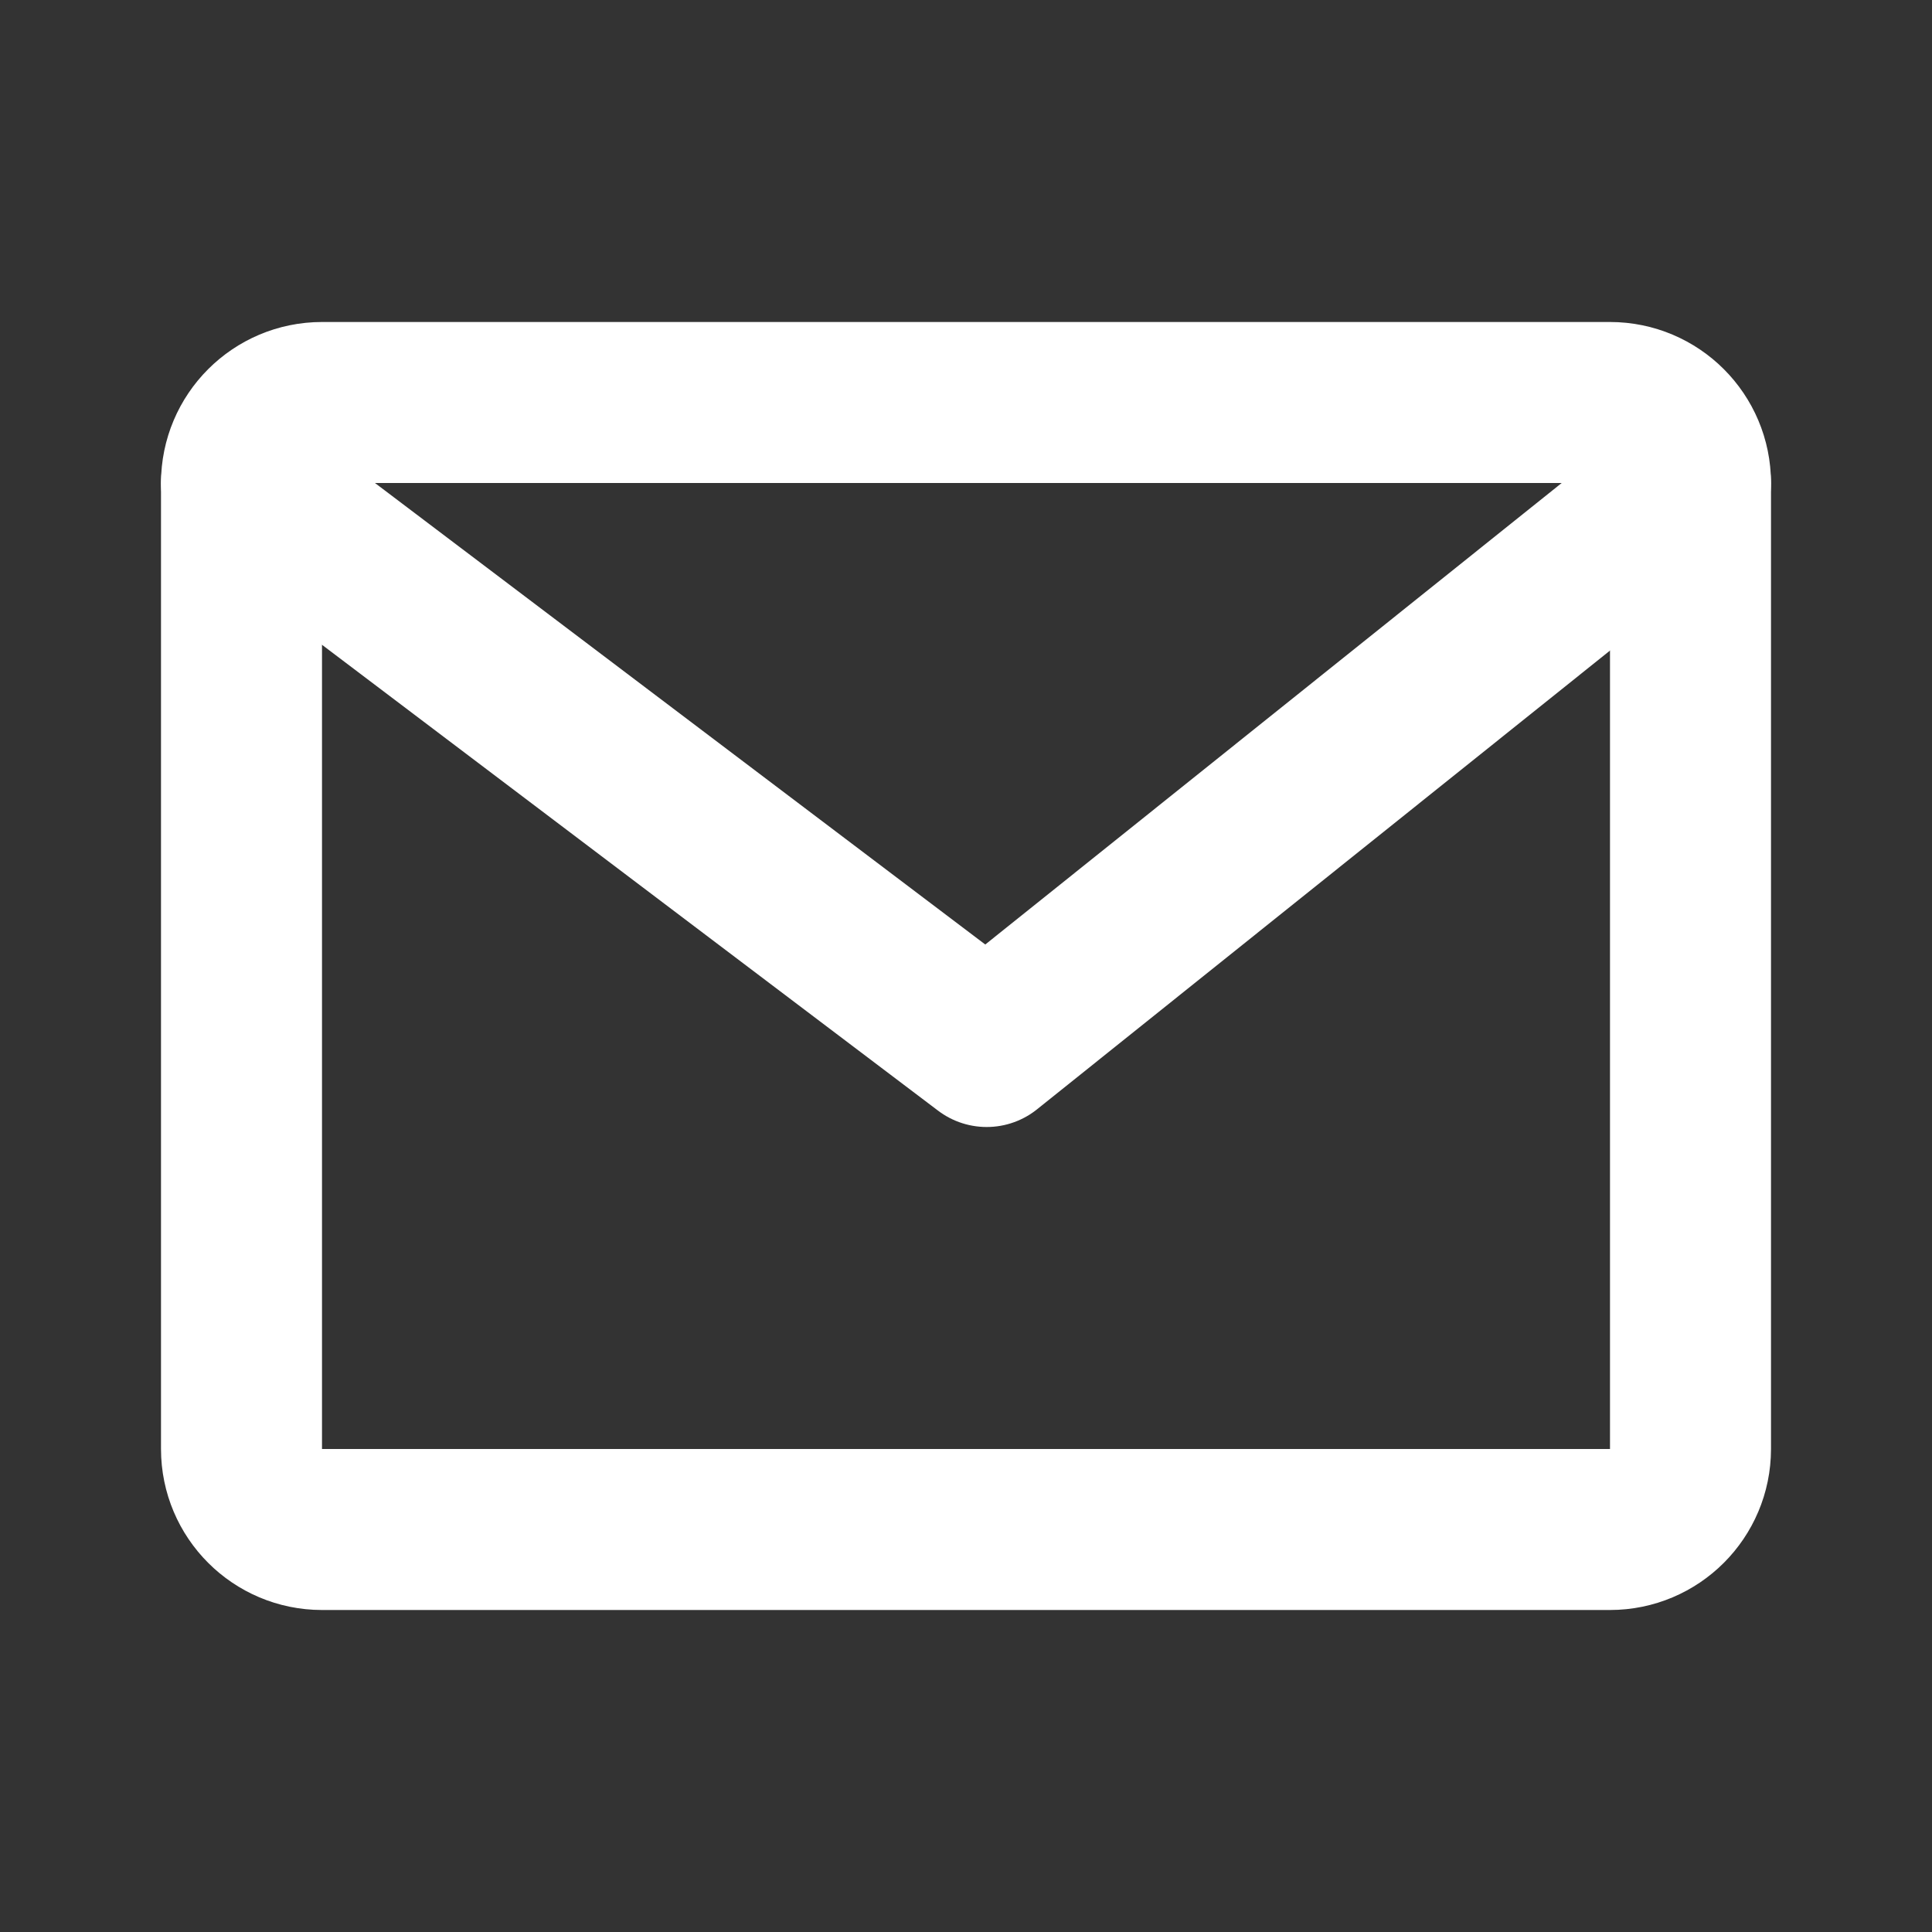
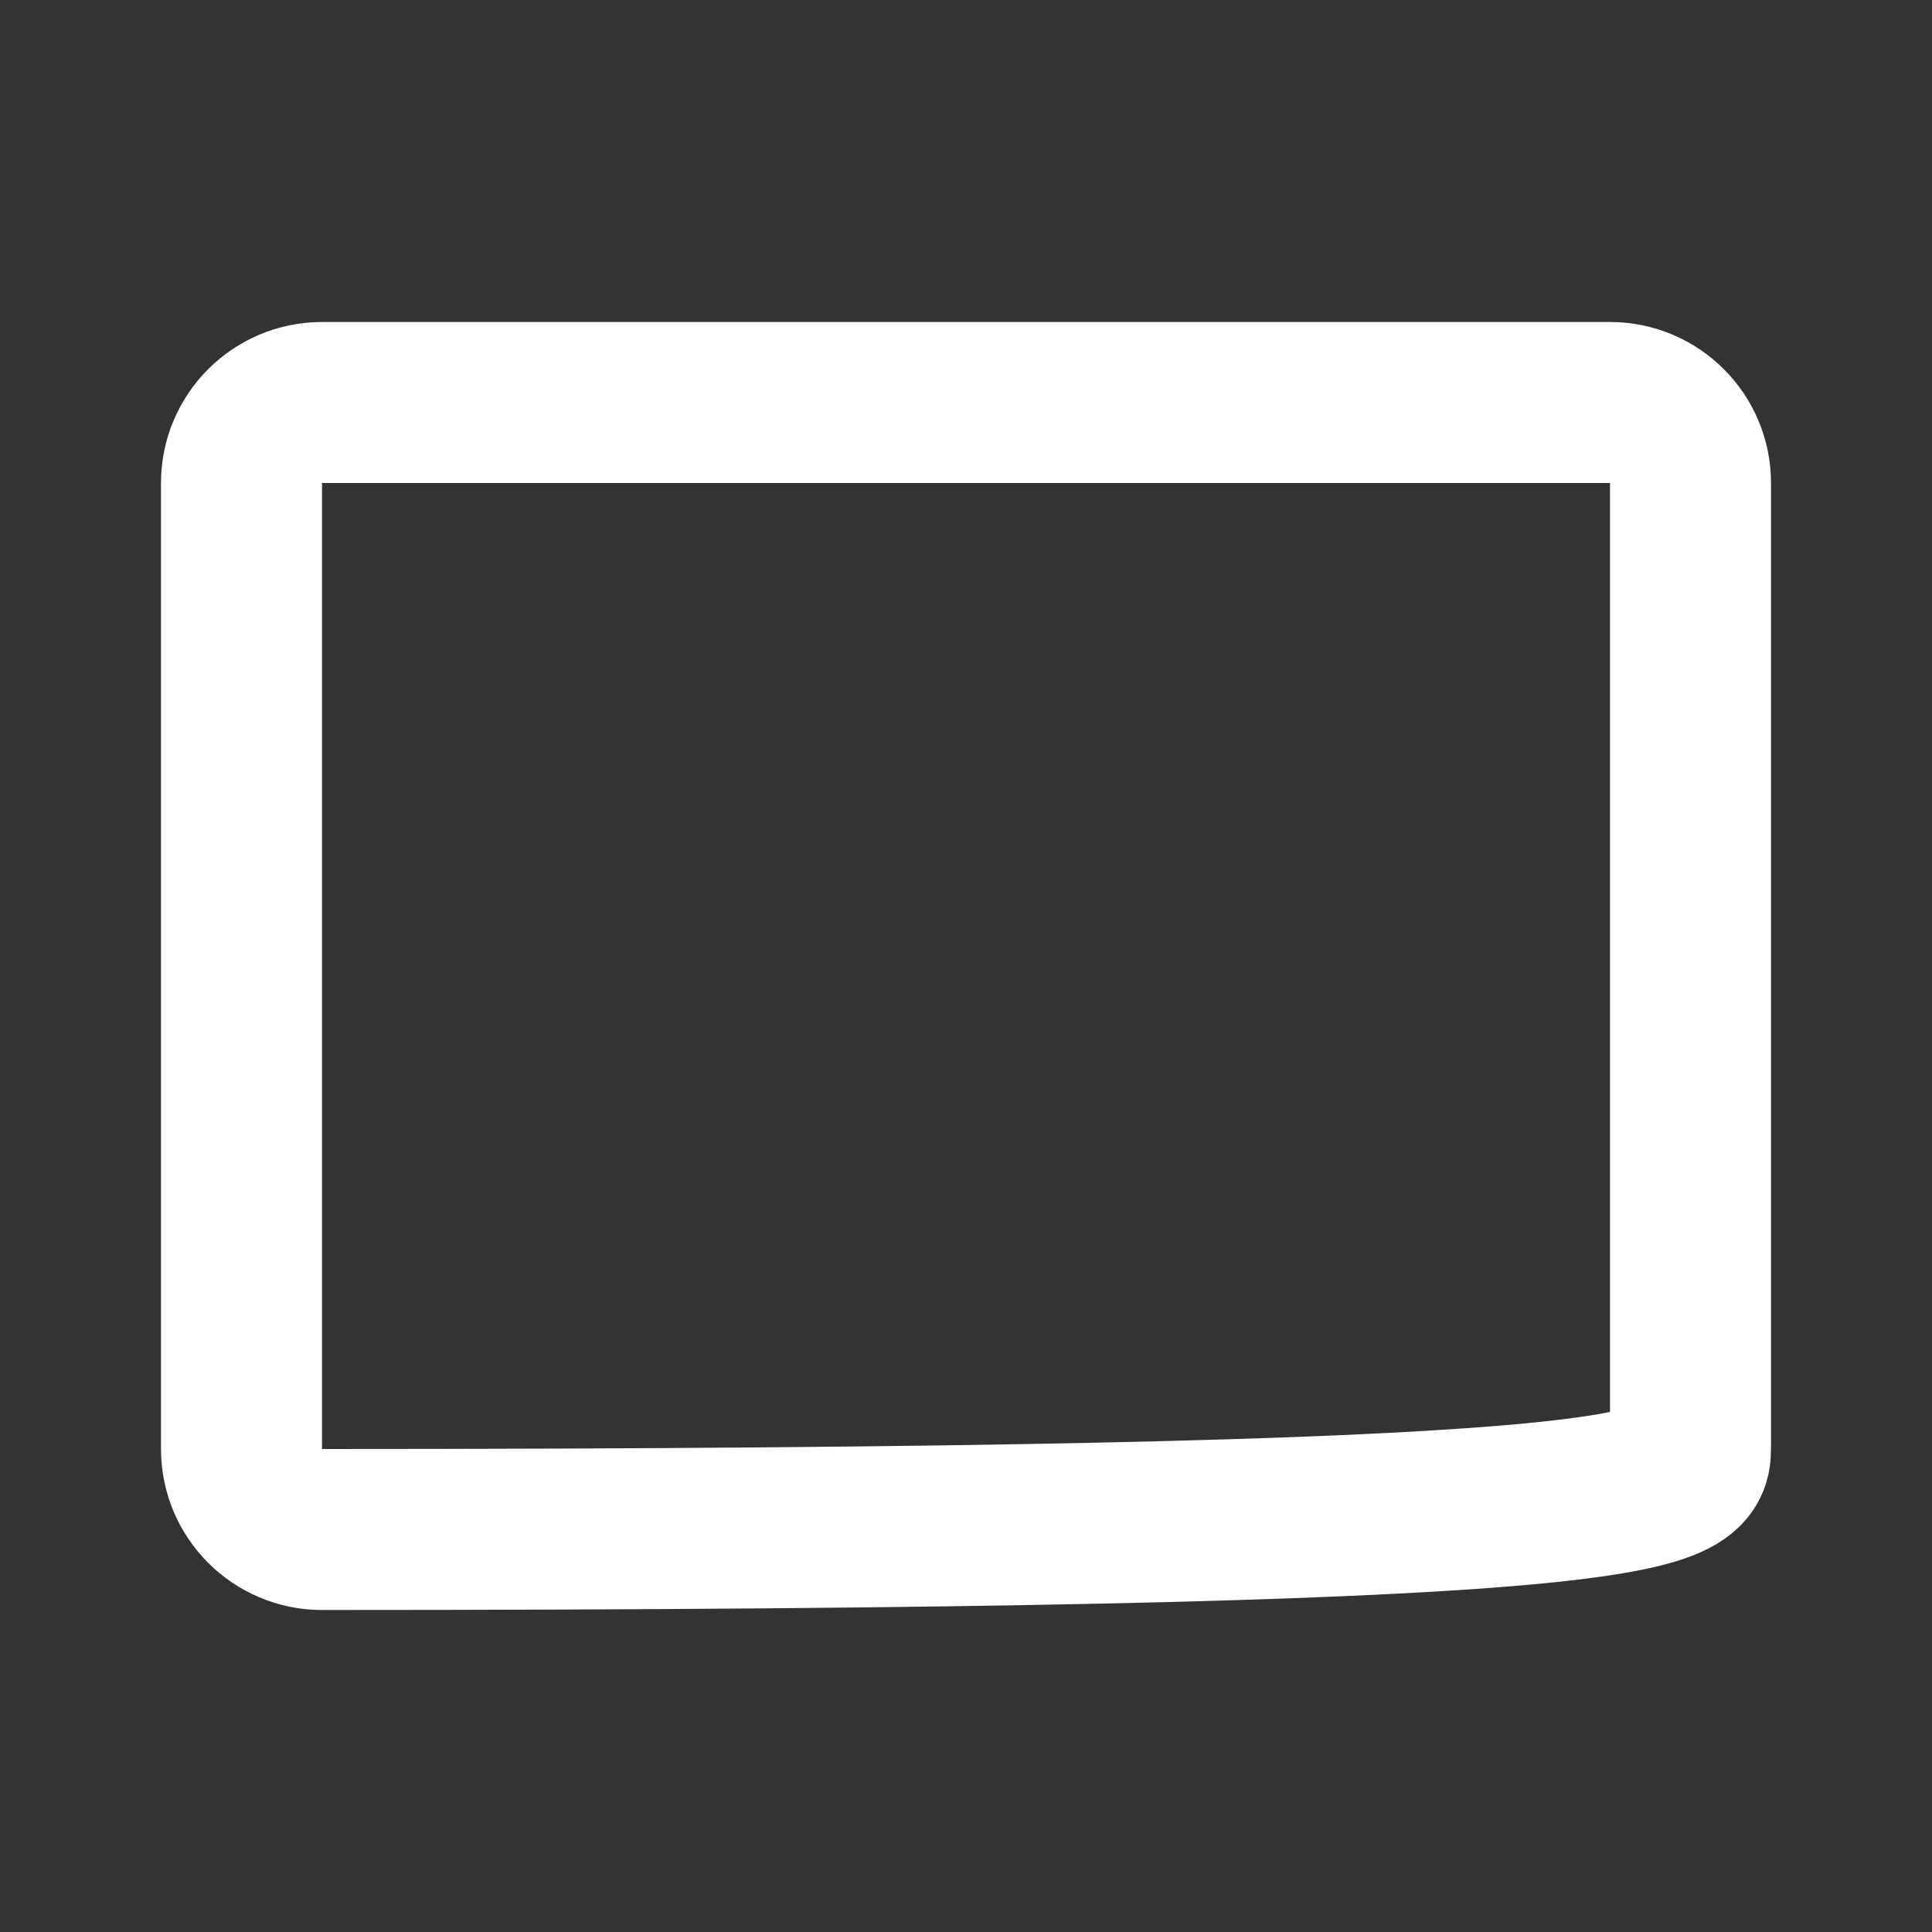
<svg xmlns="http://www.w3.org/2000/svg" width="24" height="24" viewBox="0 0 24 24" fill="none">
  <rect x="0" y="0" width="24" height="24" fill="#333333" stroke="none" />
-   <path d="M20 5H4C3.448 5 3 5.448 3 6V18C3 18.552 3.448 19 4 19H20C20.552 19 21 18.552 21 18V6C21 5.448 20.552 5 20 5Z" stroke="#FFFFFF" stroke-width="2" stroke-linecap="round" stroke-linejoin="round" />
-   <path d="M3 6L12.257 13L21 6" stroke="#FFFFFF" stroke-width="2" stroke-linecap="round" stroke-linejoin="round" />
+   <path d="M20 5H4C3.448 5 3 5.448 3 6V18C3 18.552 3.448 19 4 19C20.552 19 21 18.552 21 18V6C21 5.448 20.552 5 20 5Z" stroke="#FFFFFF" stroke-width="2" stroke-linecap="round" stroke-linejoin="round" />
</svg>